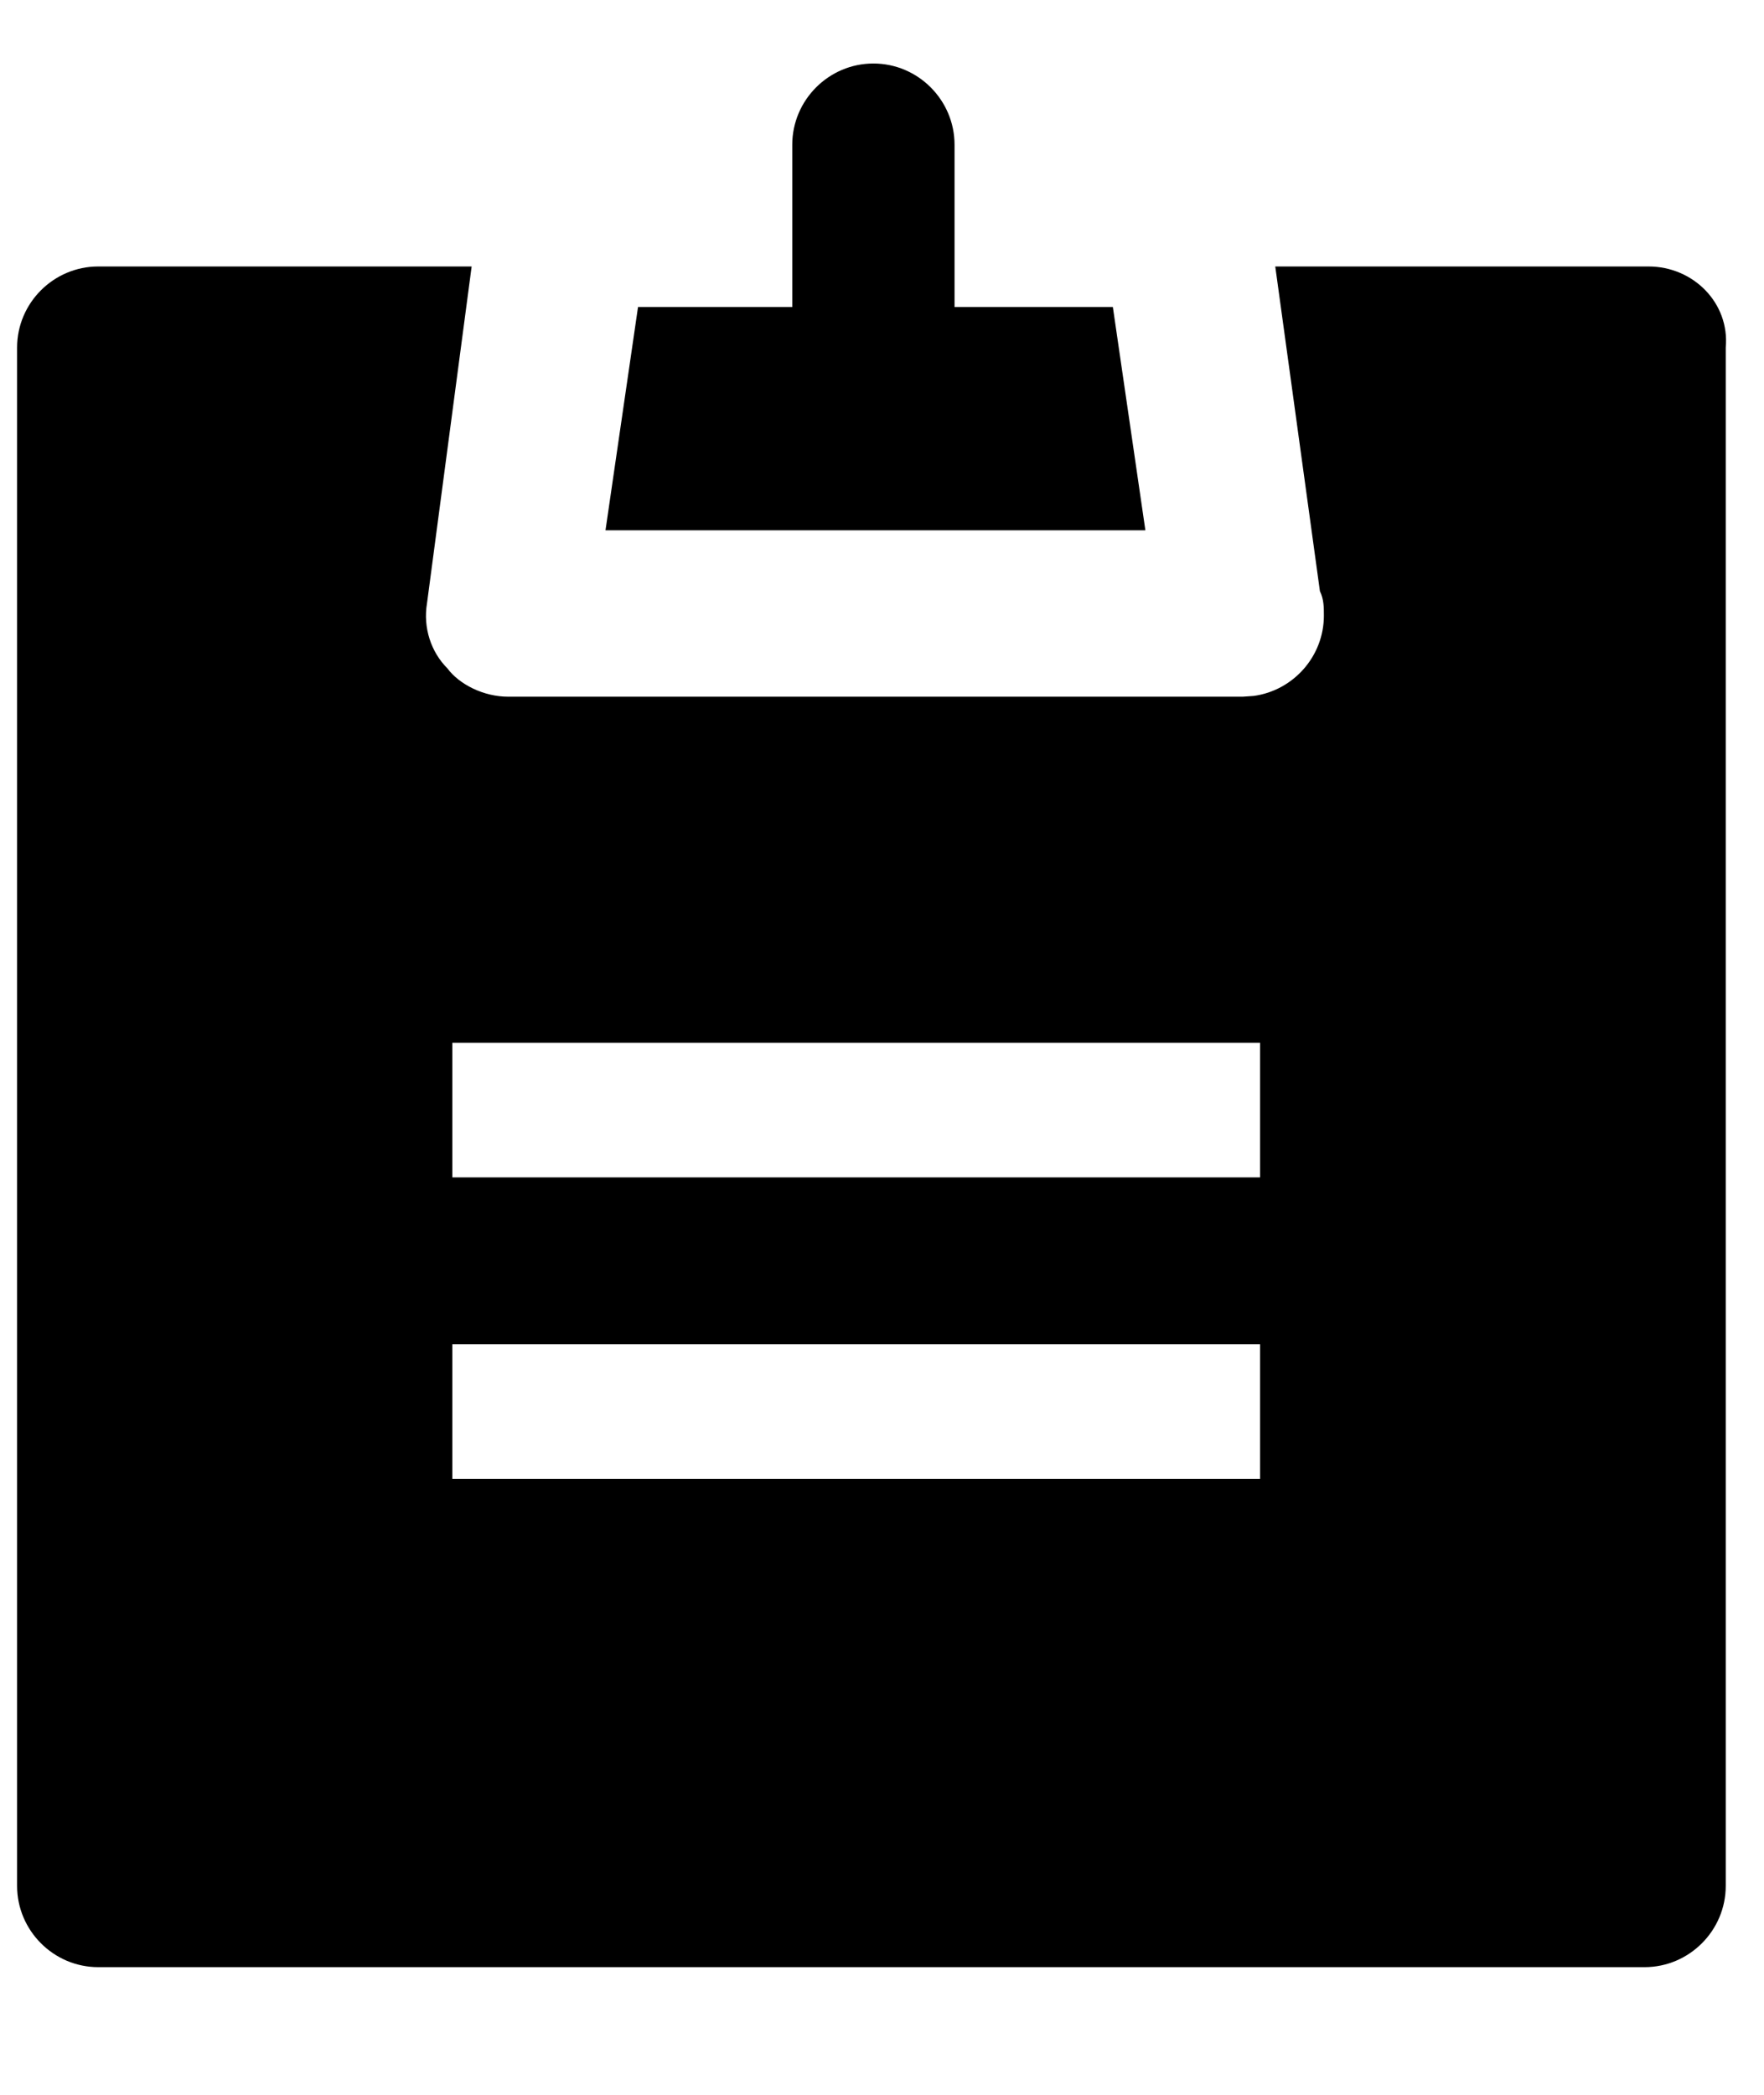
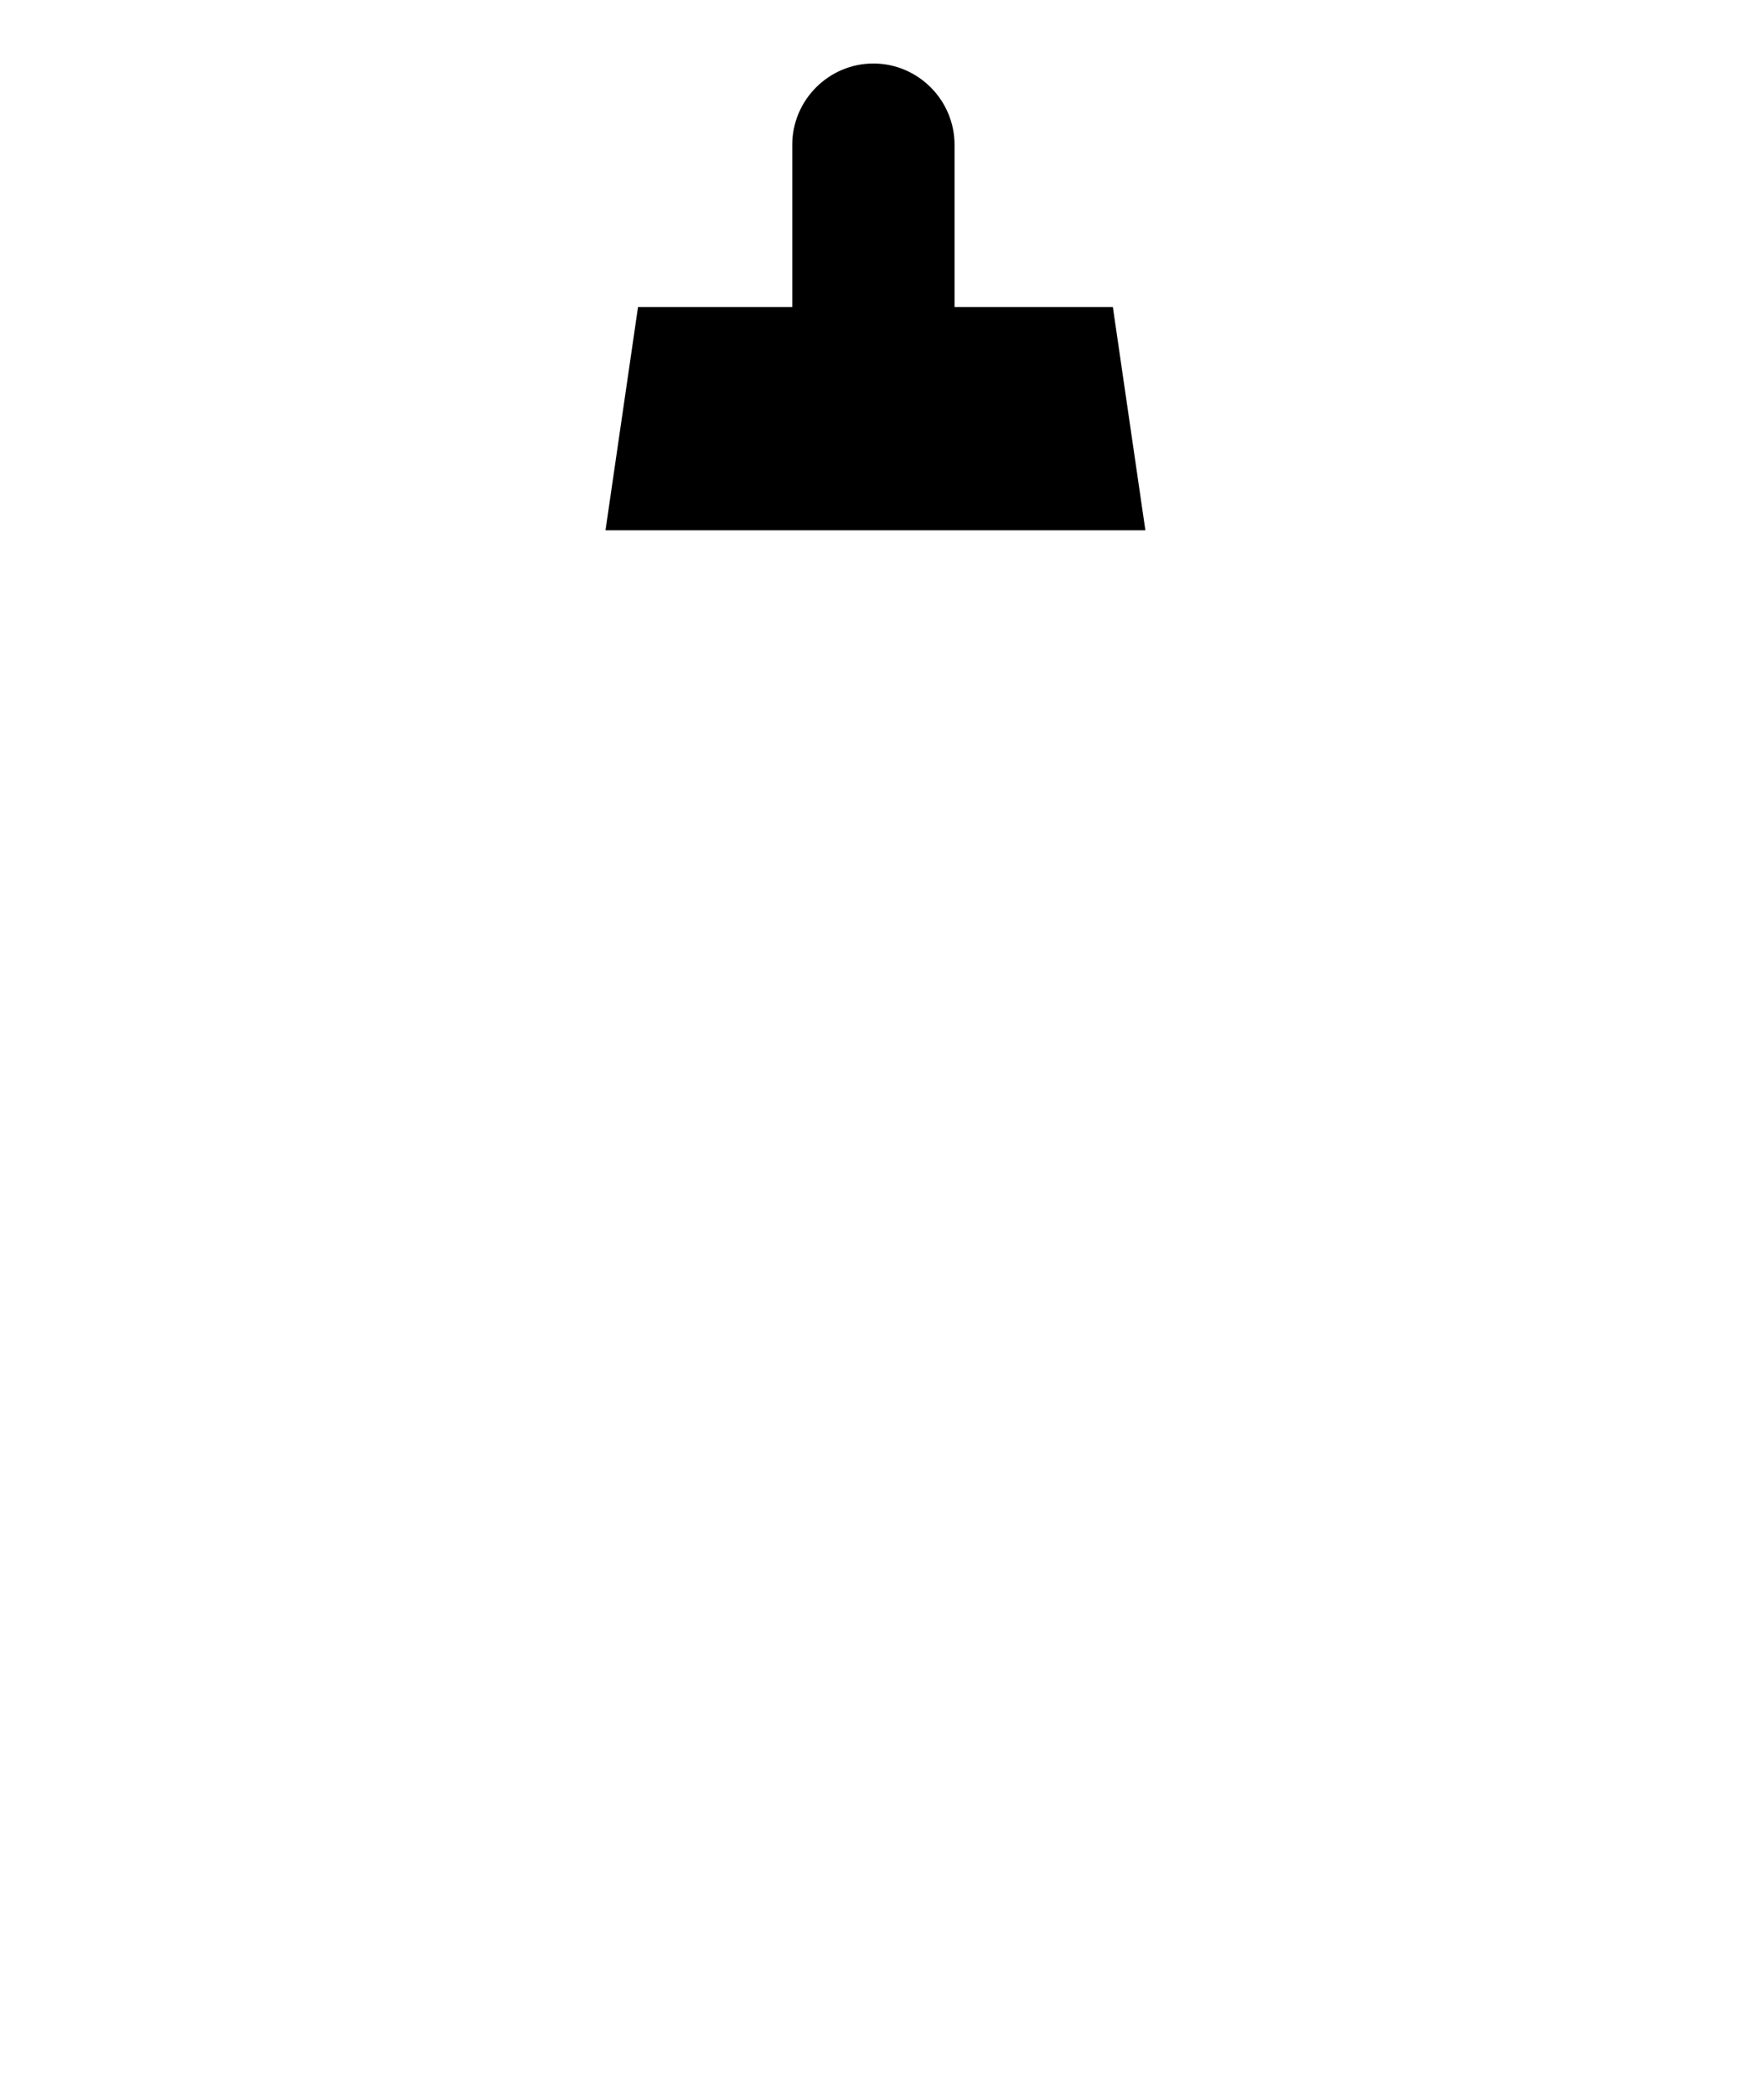
<svg xmlns="http://www.w3.org/2000/svg" width="16px" height="19px" viewBox="0 0 16 19" version="1.1">
  <title>noun_clipboard_286430</title>
  <g id="Page-1" stroke="none" stroke-width="1" fill="none" fill-rule="evenodd">
    <g id="Home---megamenu" transform="translate(-171, -337)">
      <g id="noun_clipboard_286430" transform="translate(147, 89)">
        <g transform="translate(24, 248.569)">
          <path d="M10.094,2.216 L8.658,2.216 L8.658,0.744 C8.658,0.339 8.327,0.007 7.922,0.007 C7.517,0.007 7.186,0.339 7.186,0.744 L7.186,2.216 L5.787,2.216 L5.492,4.241 L10.389,4.241 L10.094,2.216 Z" id="Path" fill="#000000" fill-rule="nonzero" />
-           <path d="M4.278,1.848 L3.873,4.903 C3.836,5.124 3.91,5.345 4.057,5.492 C4.167,5.64 4.388,5.75 4.609,5.75 L4.609,5.75 L11.272,5.75 L11.272,5.75 L11.372,5.743 C11.73,5.694 12.008,5.385 12.008,5.014 C12.008,4.94 12.008,4.867 11.972,4.793 L11.972,4.793 L11.567,1.848 L14.953,1.848 C15.358,1.848 15.69,2.179 15.653,2.584 L15.653,2.584 L15.653,16.536 C15.653,16.941 15.322,17.273 14.917,17.273 L14.917,17.273 L0.891,17.273 C0.486,17.273 0.155,16.941 0.155,16.536 L0.155,16.536 L0.155,2.584 C0.155,2.179 0.486,1.848 0.891,1.848 L0.891,1.848 L4.278,1.848 Z M11.429,11.624 L4.103,11.624 L4.103,12.845 L11.429,12.845 L11.429,11.624 Z M11.429,8.889 L4.103,8.889 L4.103,10.11 L11.429,10.11 L11.429,8.889 Z" id="Path-2" fill="#000000" fill-rule="nonzero" />
        </g>
      </g>
    </g>
  </g>
</svg>